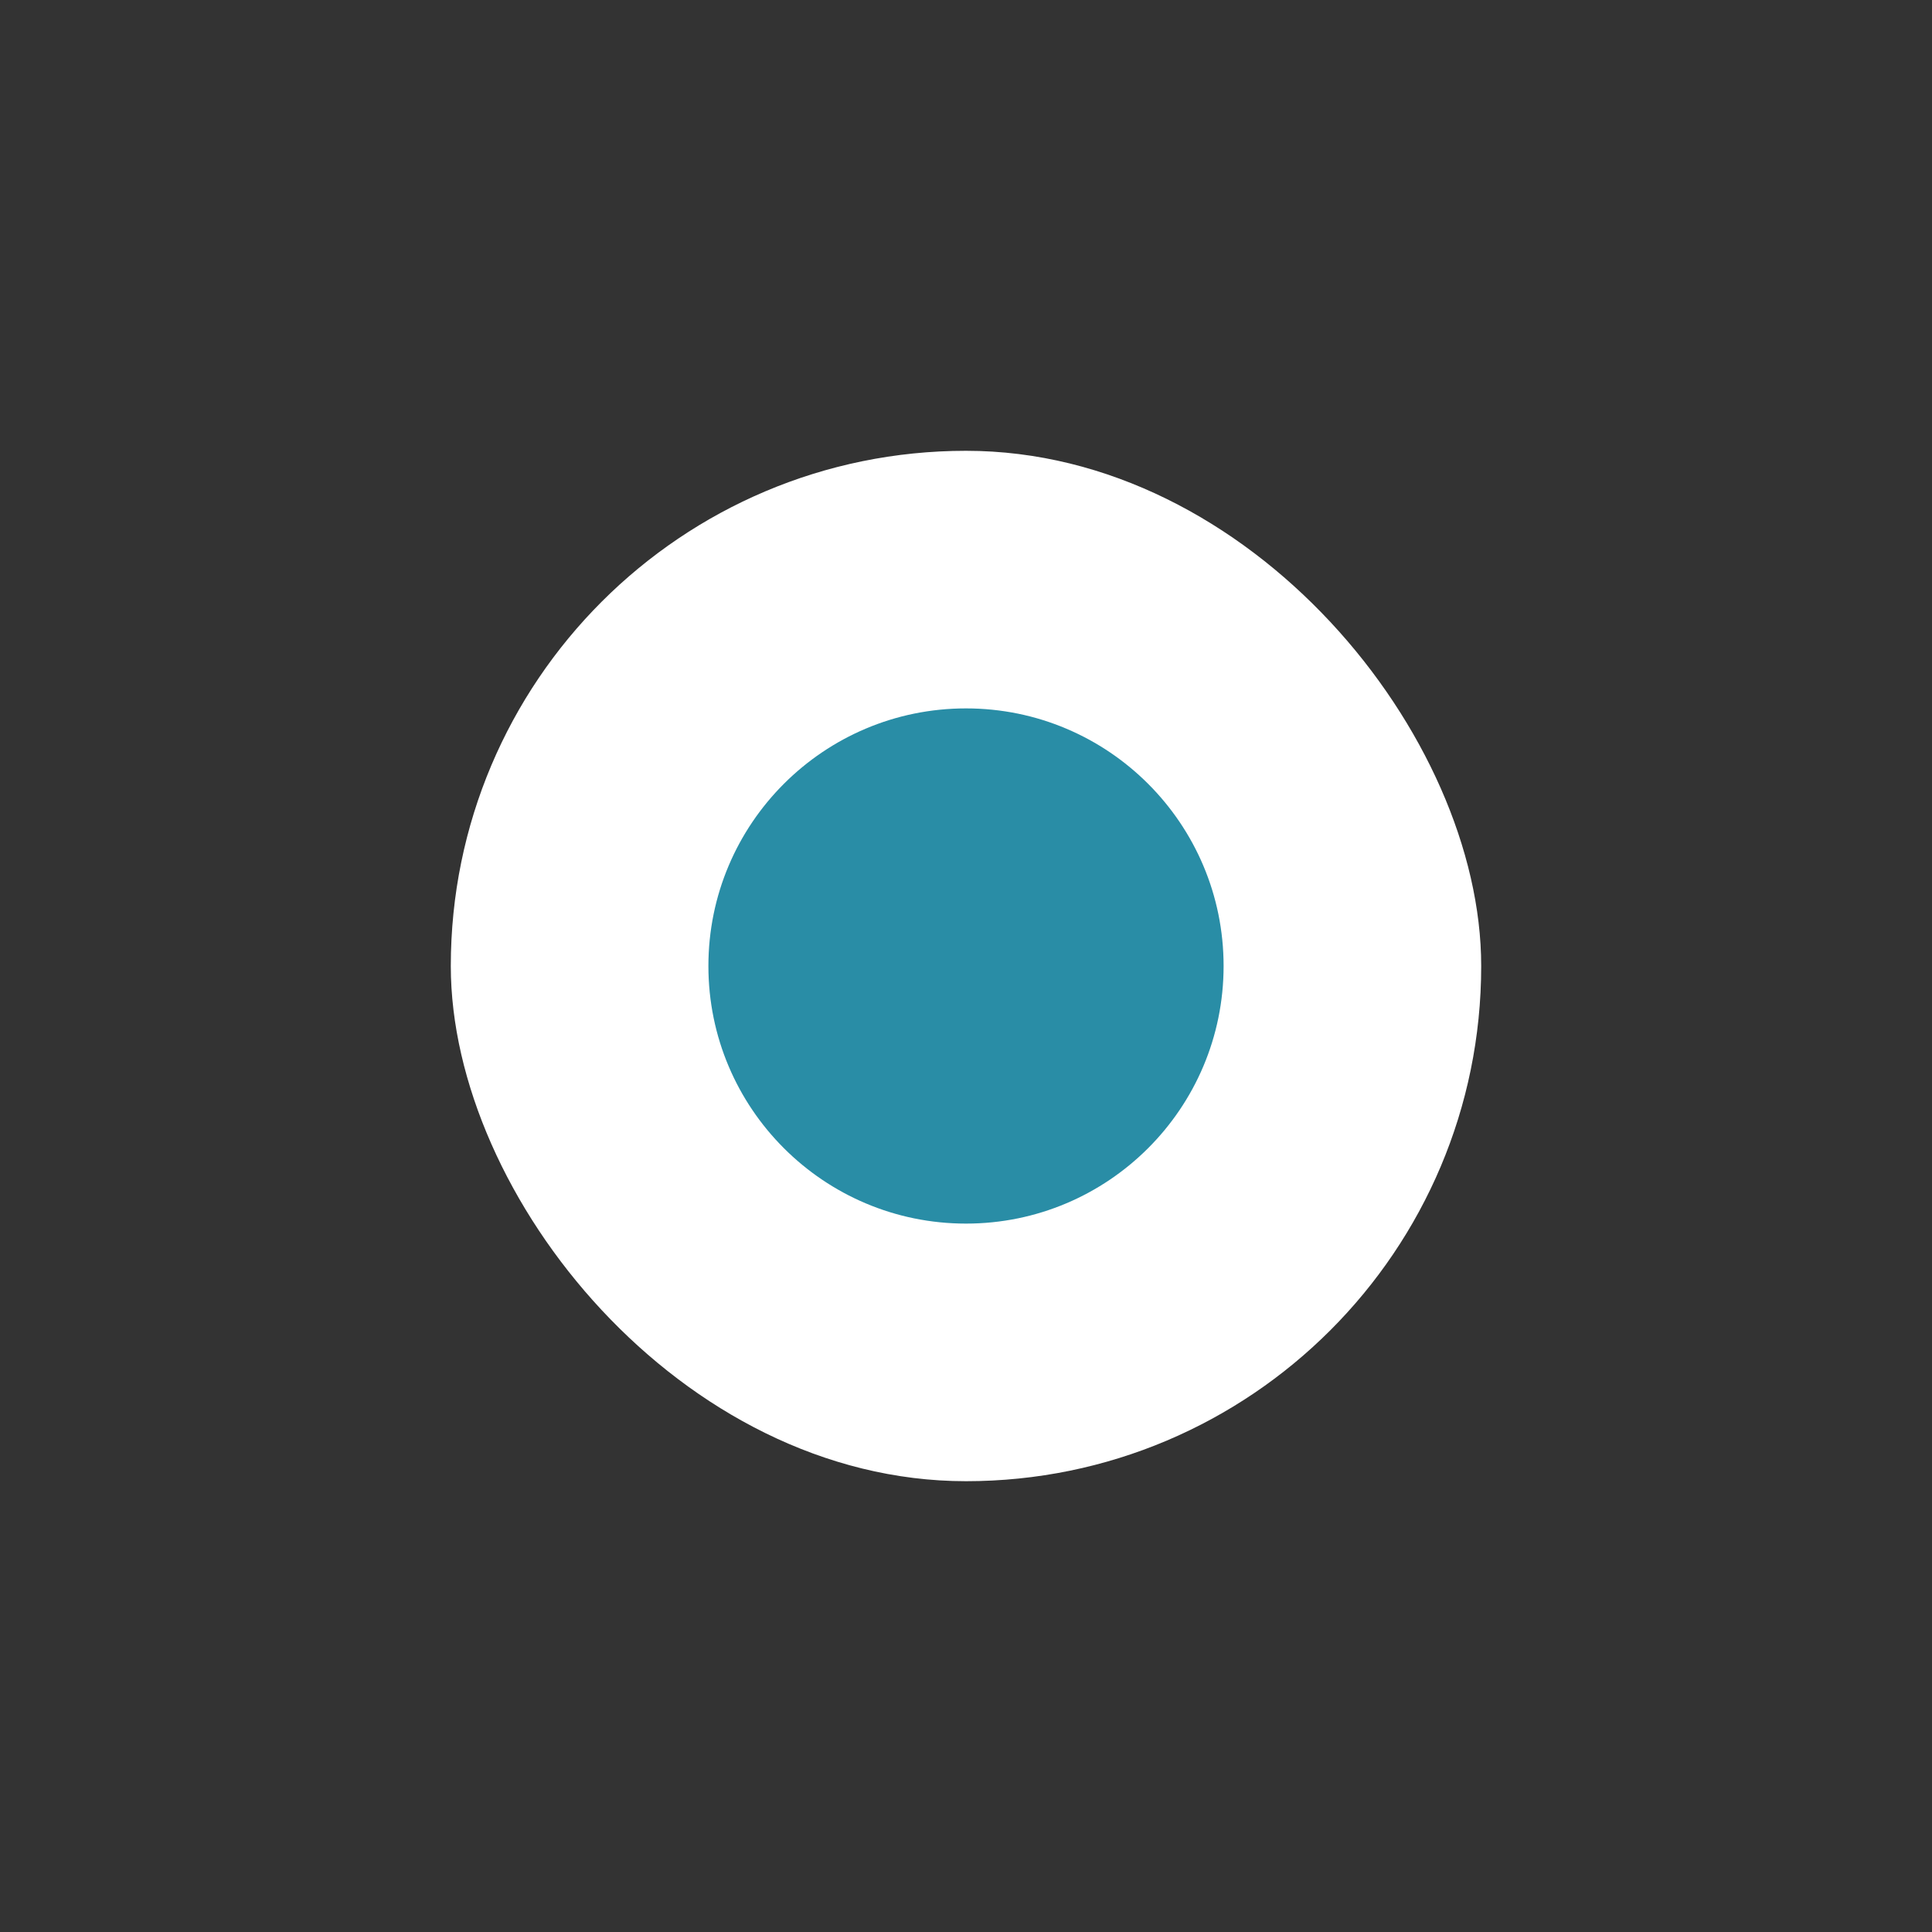
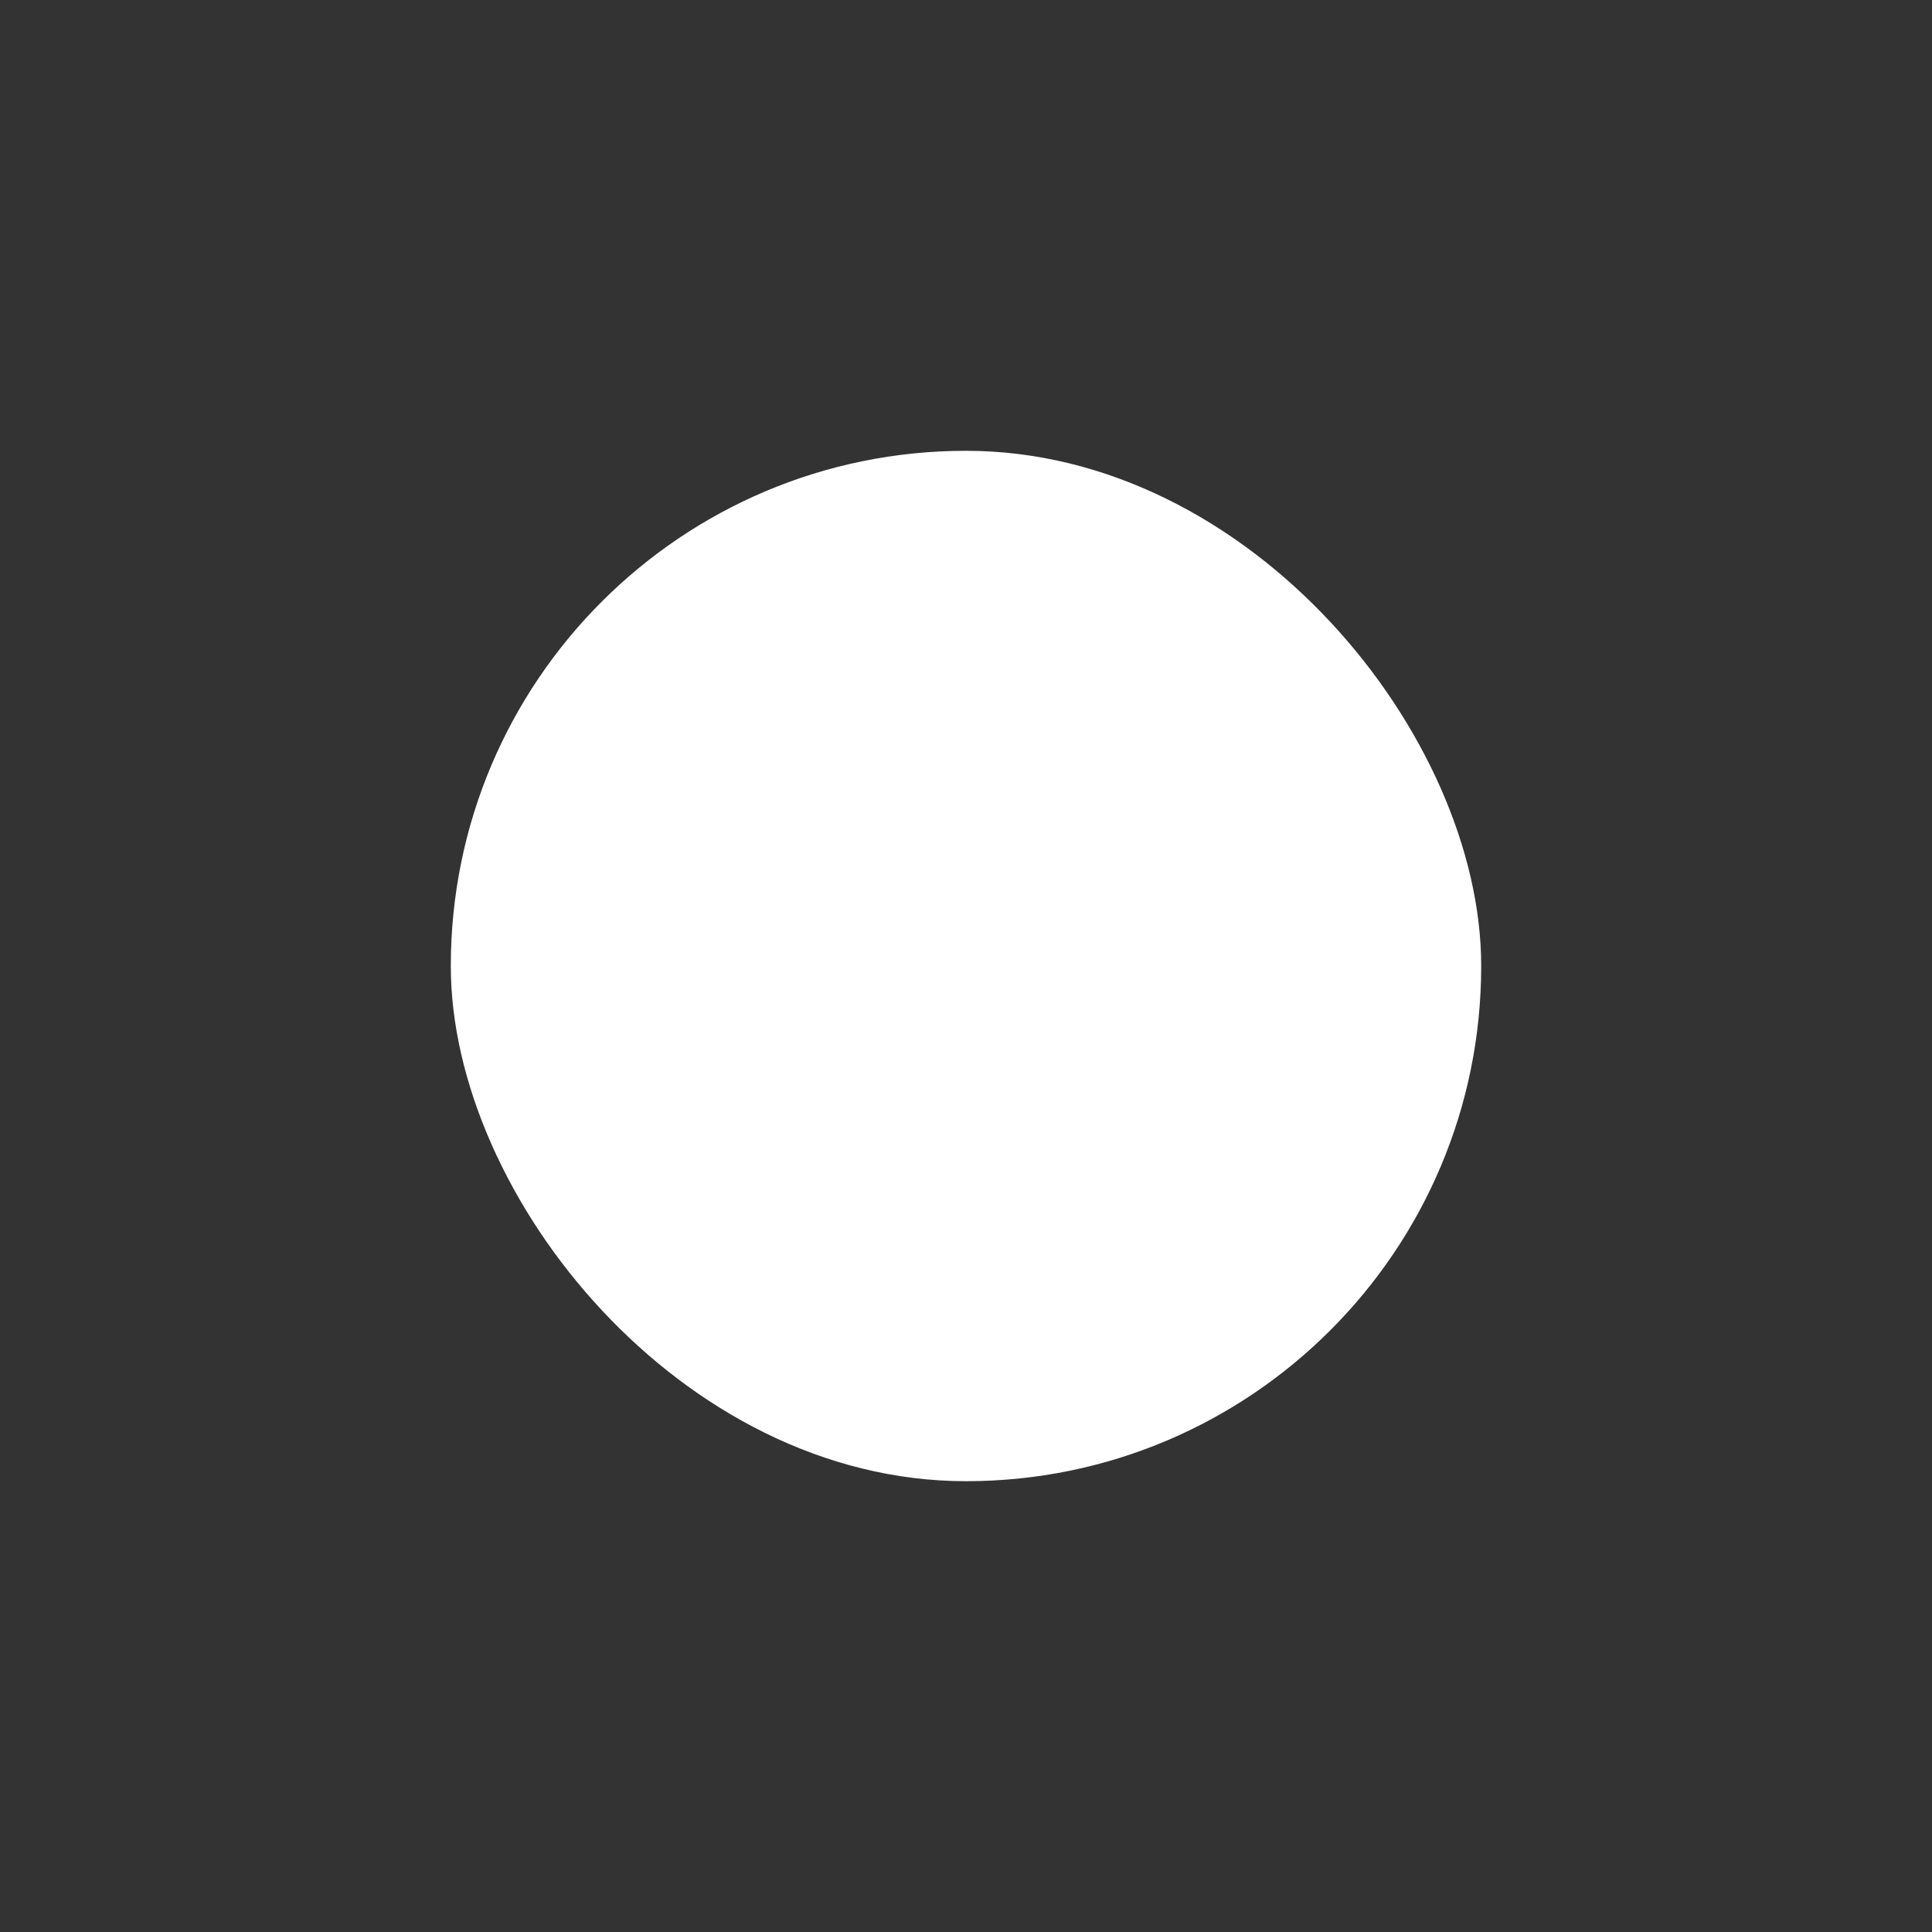
<svg xmlns="http://www.w3.org/2000/svg" width="30" height="30" viewBox="0 0 30 30" fill="none">
  <rect x="0" y="0" width="30" height="30" fill="#333333" stroke="none" />
  <rect x="7" y="7" width="16" height="16" rx="8" fill="white" />
-   <circle cx="15" cy="15" r="4" fill="#298DA6" />
</svg>